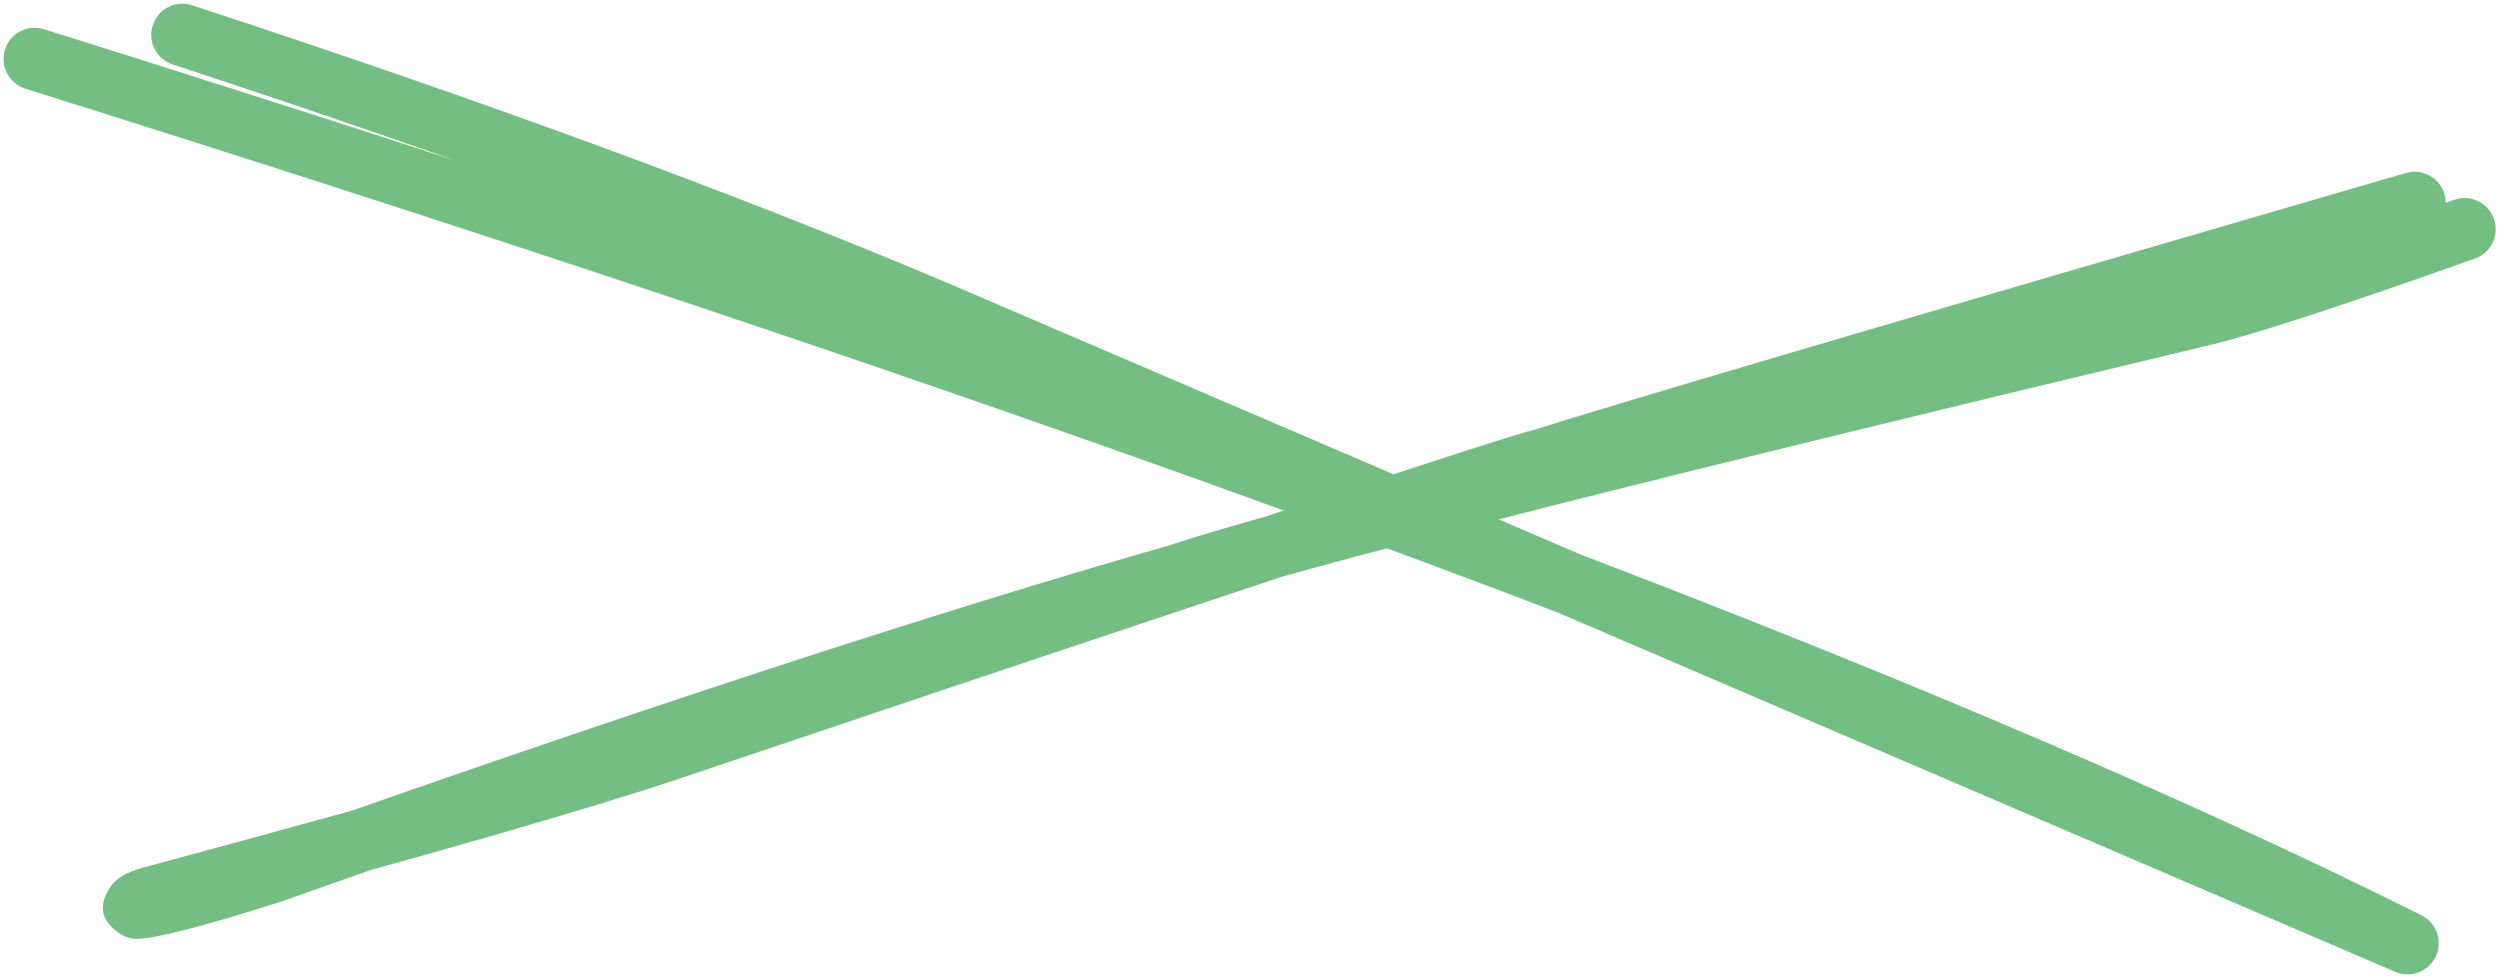
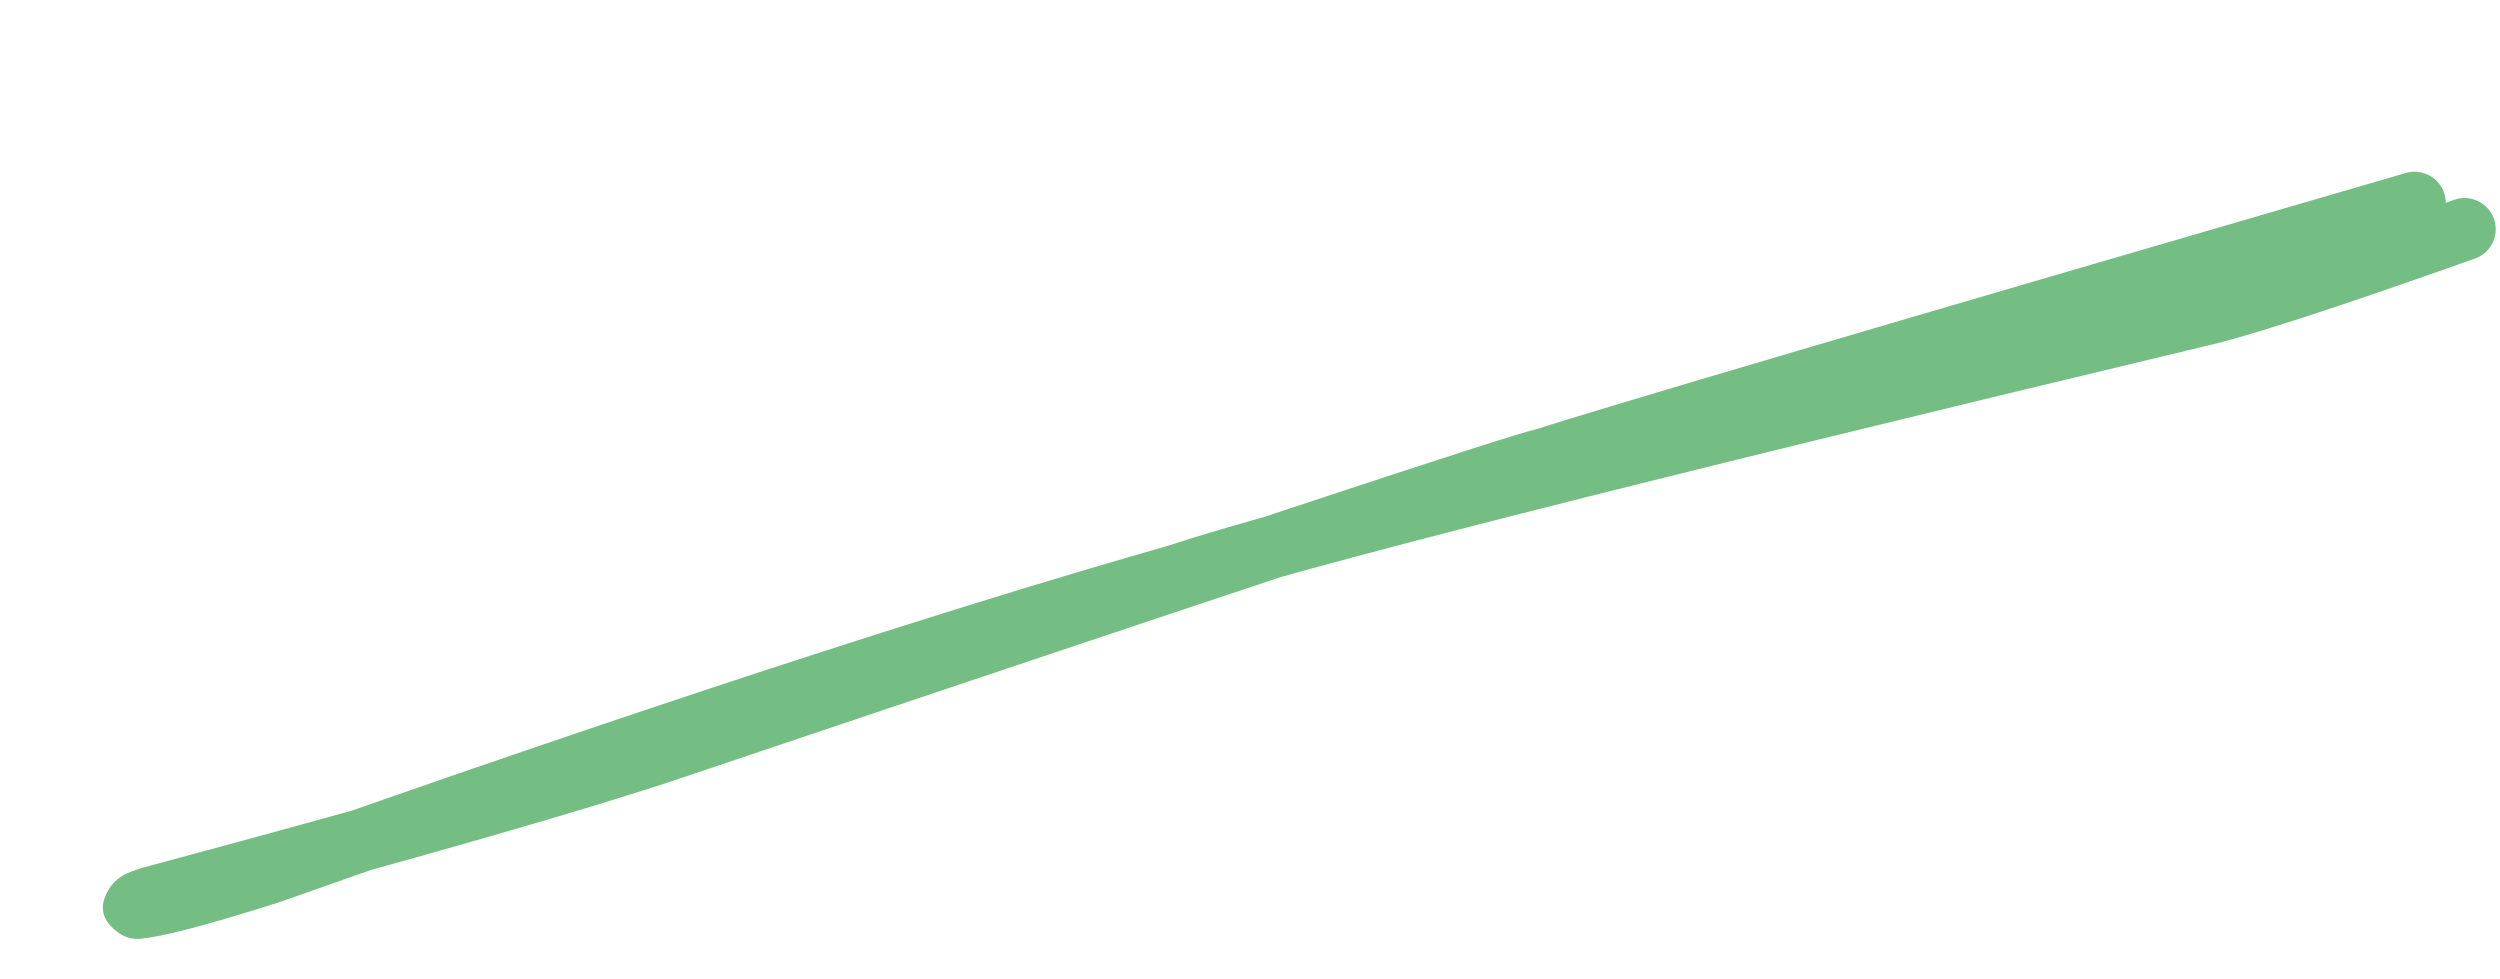
<svg xmlns="http://www.w3.org/2000/svg" fill="#000000" height="160.8" preserveAspectRatio="xMidYMid meet" version="1" viewBox="482.1 265.8 410.8 160.8" width="410.8" zoomAndPan="magnify">
  <g fill="#75be83">
    <g id="change1_1">
      <path d="M888.785,308.289L888.785,308.289Q854.306,320.533,844.294,322.717L844.394,322.695Q703.542,356.377,677.233,365.208C677.16,365.233,677.086,365.256,677.012,365.277L677.012,365.277Q618.975,381.876,528.077,414.025C528.024,414.044,527.972,414.061,527.92,414.078L527.92,414.078Q510.018,419.766,504.93,420.065C503.815,420.13,502.709,419.83,501.781,419.208L501.781,419.208Q497.169,416.122,500.201,411.591L500.201,411.591Q501.143,410.182,502.97,409.317L502.97,409.317Q504.286,408.693,506.627,408.09L506.574,408.104Q569.019,391.305,590.882,383.897L590.891,383.894Q727.836,337.771,734.454,336.353L734.454,336.353Q735.147,336.205,735.736,336.199L734.191,336.454Q749.195,331.527,877.433,294.223C880.15,293.433,882.992,294.995,883.783,297.711C884.573,300.427,883.011,303.27,880.295,304.06L880.295,304.06Q752.225,341.315,737.388,346.187C736.889,346.351,736.368,346.437,735.843,346.443L735.843,346.443Q736.285,346.438,736.601,346.37L736.601,346.37Q730.552,347.666,594.161,393.602L594.17,393.599Q571.997,401.112,509.236,417.997L509.183,418.01Q507.789,418.369,507.358,418.574L507.358,418.574Q508.085,418.229,508.715,417.288L508.715,417.288Q511.38,413.305,507.479,410.694L504.329,409.838Q508.137,409.614,524.818,404.314L524.661,404.367Q615.856,372.113,674.194,355.427L673.973,355.496Q700.715,346.52,842.011,312.731L842.11,312.708Q851.489,310.662,885.357,298.635C888.023,297.688,890.951,299.082,891.898,301.748C892.845,304.414,891.451,307.342,888.785,308.289 Z" />
    </g>
    <g id="change1_2">
-       <path d="M513.666,266.665L513.666,266.665Q584.935,290.017,636.867,311.896L636.898,311.909L879.732,416.079L875.421,425.367Q752.713,363.963,486.273,280.374C483.574,279.527,482.072,276.652,482.919,273.953C483.765,271.254,486.64,269.752,489.339,270.599L489.339,270.599Q756.563,354.434,880.005,416.206C882.483,417.445,883.525,420.43,882.359,422.943C881.192,425.456,878.24,426.586,875.694,425.494L875.694,425.494L632.859,321.324L632.89,321.337Q581.346,299.622,510.476,276.4C507.788,275.519,506.323,272.626,507.203,269.938C508.084,267.249,510.978,265.784,513.666,266.665 Z" />
-     </g>
+       </g>
  </g>
</svg>